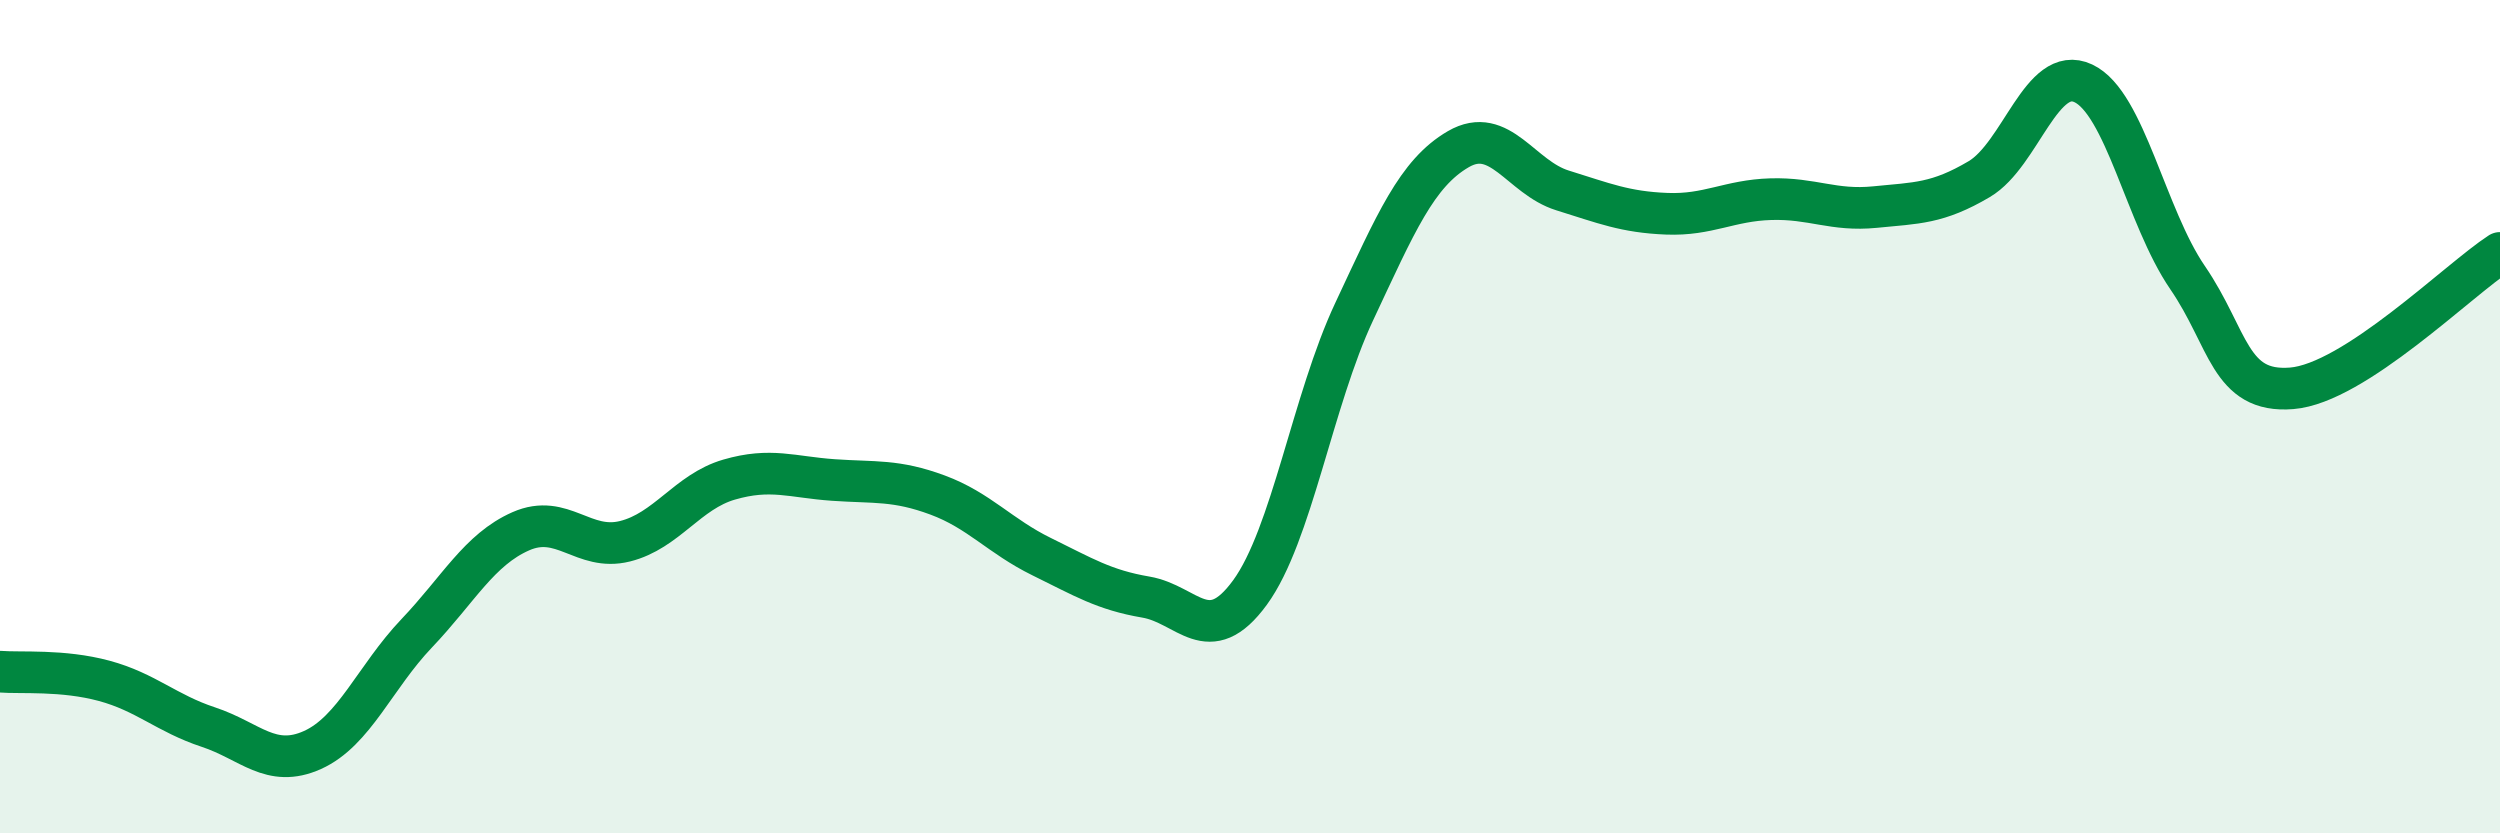
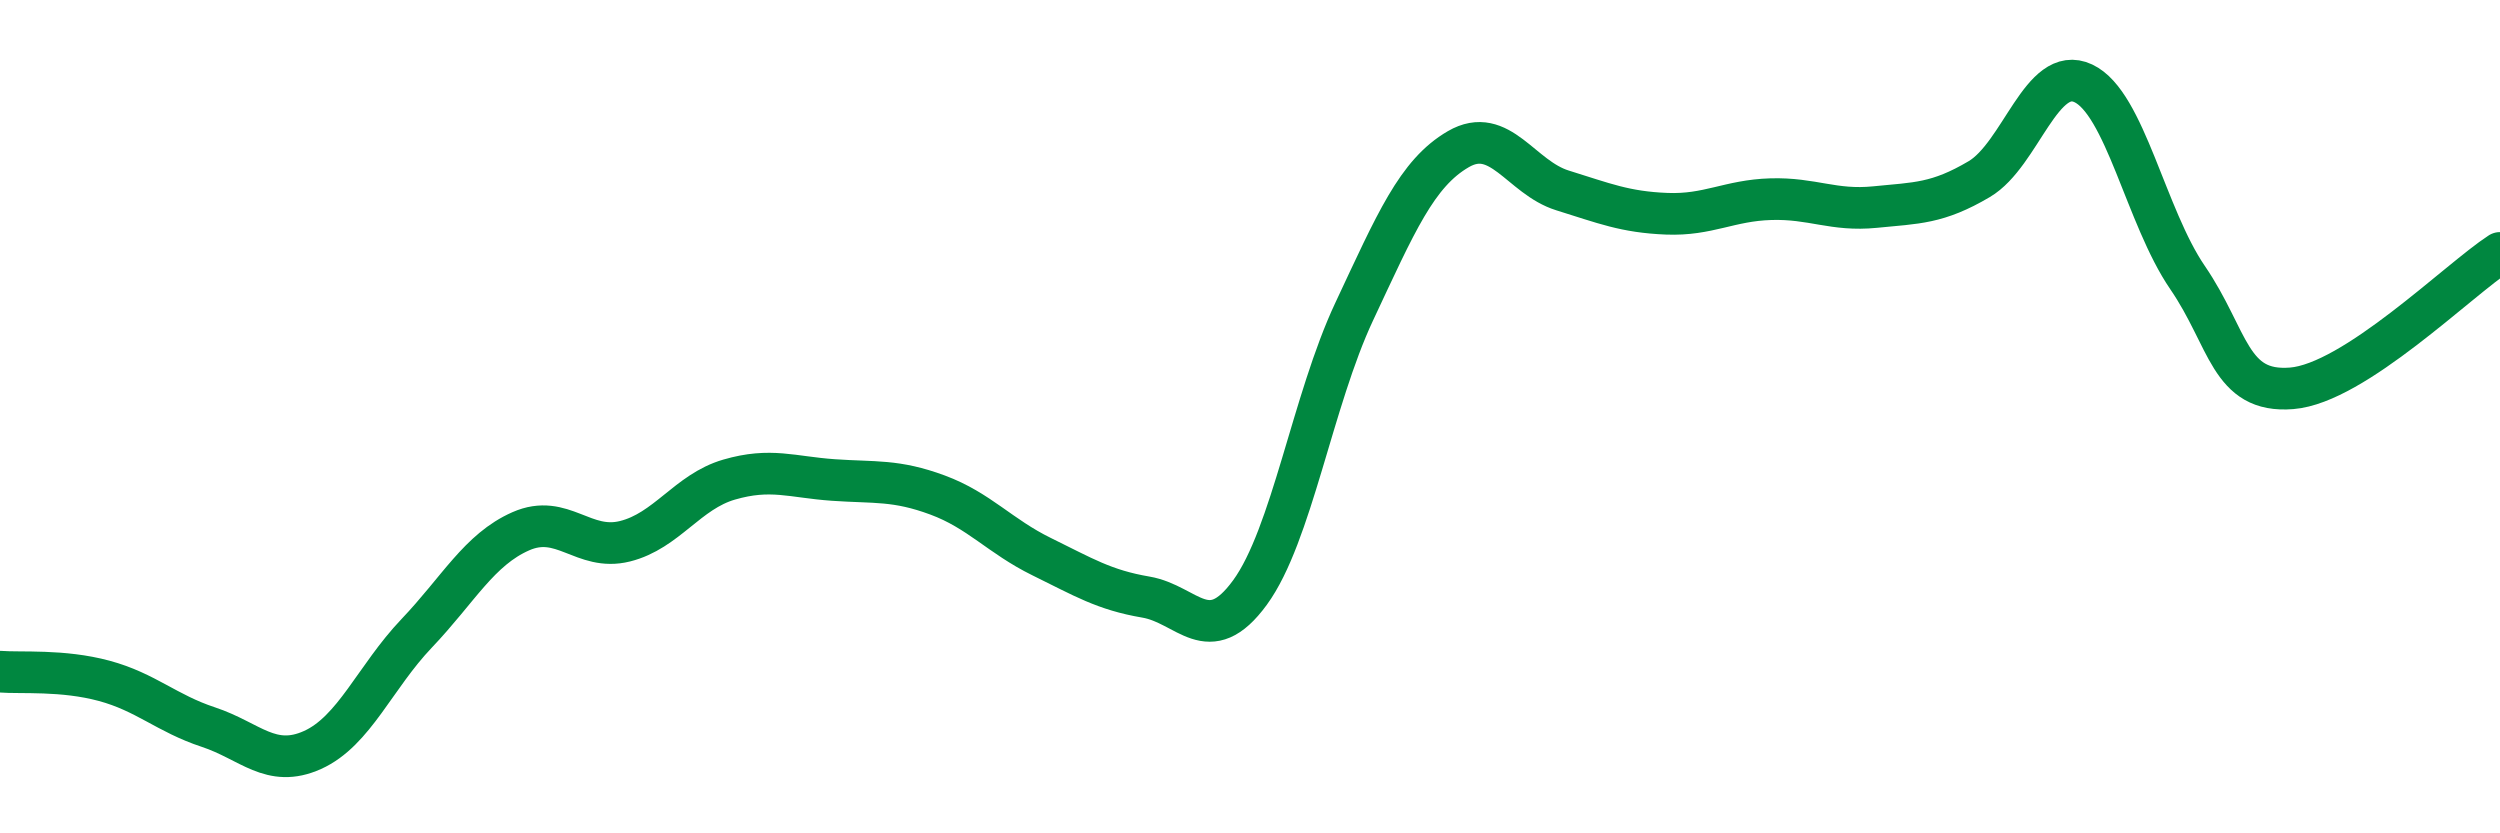
<svg xmlns="http://www.w3.org/2000/svg" width="60" height="20" viewBox="0 0 60 20">
-   <path d="M 0,16.12 C 0.5,16.16 1.5,16.07 2.5,16.34 C 3.5,16.61 4,17.12 5,17.45 C 6,17.78 6.5,18.45 7.5,18 C 8.5,17.55 9,16.25 10,15.2 C 11,14.15 11.5,13.19 12.5,12.75 C 13.5,12.31 14,13.24 15,12.99 C 16,12.74 16.5,11.8 17.5,11.51 C 18.5,11.22 19,11.45 20,11.52 C 21,11.59 21.5,11.51 22.5,11.88 C 23.5,12.25 24,12.87 25,13.36 C 26,13.85 26.5,14.16 27.5,14.33 C 28.5,14.5 29,15.59 30,14.22 C 31,12.85 31.5,9.61 32.5,7.48 C 33.5,5.35 34,4.16 35,3.58 C 36,3 36.5,4.26 37.5,4.57 C 38.5,4.88 39,5.09 40,5.13 C 41,5.17 41.5,4.81 42.5,4.78 C 43.5,4.75 44,5.07 45,4.97 C 46,4.87 46.5,4.89 47.5,4.3 C 48.5,3.71 49,1.53 50,2 C 51,2.47 51.5,5.2 52.5,6.66 C 53.5,8.12 53.5,9.44 55,9.32 C 56.5,9.2 59,6.72 60,6.07L60 20L0 20Z" fill="#008740" opacity="0.1" stroke-linecap="round" stroke-linejoin="round" />
  <path d="M 0,16.12 C 0.5,16.16 1.5,16.07 2.5,16.34 C 3.5,16.61 4,17.12 5,17.45 C 6,17.78 6.5,18.45 7.5,18 C 8.5,17.55 9,16.25 10,15.2 C 11,14.15 11.5,13.19 12.5,12.75 C 13.5,12.31 14,13.24 15,12.99 C 16,12.74 16.5,11.8 17.5,11.51 C 18.5,11.22 19,11.45 20,11.52 C 21,11.59 21.5,11.51 22.5,11.88 C 23.5,12.25 24,12.87 25,13.36 C 26,13.85 26.5,14.16 27.5,14.33 C 28.5,14.5 29,15.59 30,14.22 C 31,12.85 31.5,9.61 32.5,7.48 C 33.5,5.35 34,4.16 35,3.58 C 36,3 36.5,4.26 37.5,4.57 C 38.5,4.88 39,5.09 40,5.13 C 41,5.17 41.5,4.81 42.5,4.78 C 43.5,4.75 44,5.07 45,4.97 C 46,4.87 46.5,4.89 47.5,4.3 C 48.5,3.71 49,1.53 50,2 C 51,2.47 51.5,5.2 52.5,6.66 C 53.5,8.12 53.5,9.44 55,9.32 C 56.5,9.2 59,6.72 60,6.07" stroke="#008740" stroke-width="1" fill="none" stroke-linecap="round" stroke-linejoin="round" />
</svg>